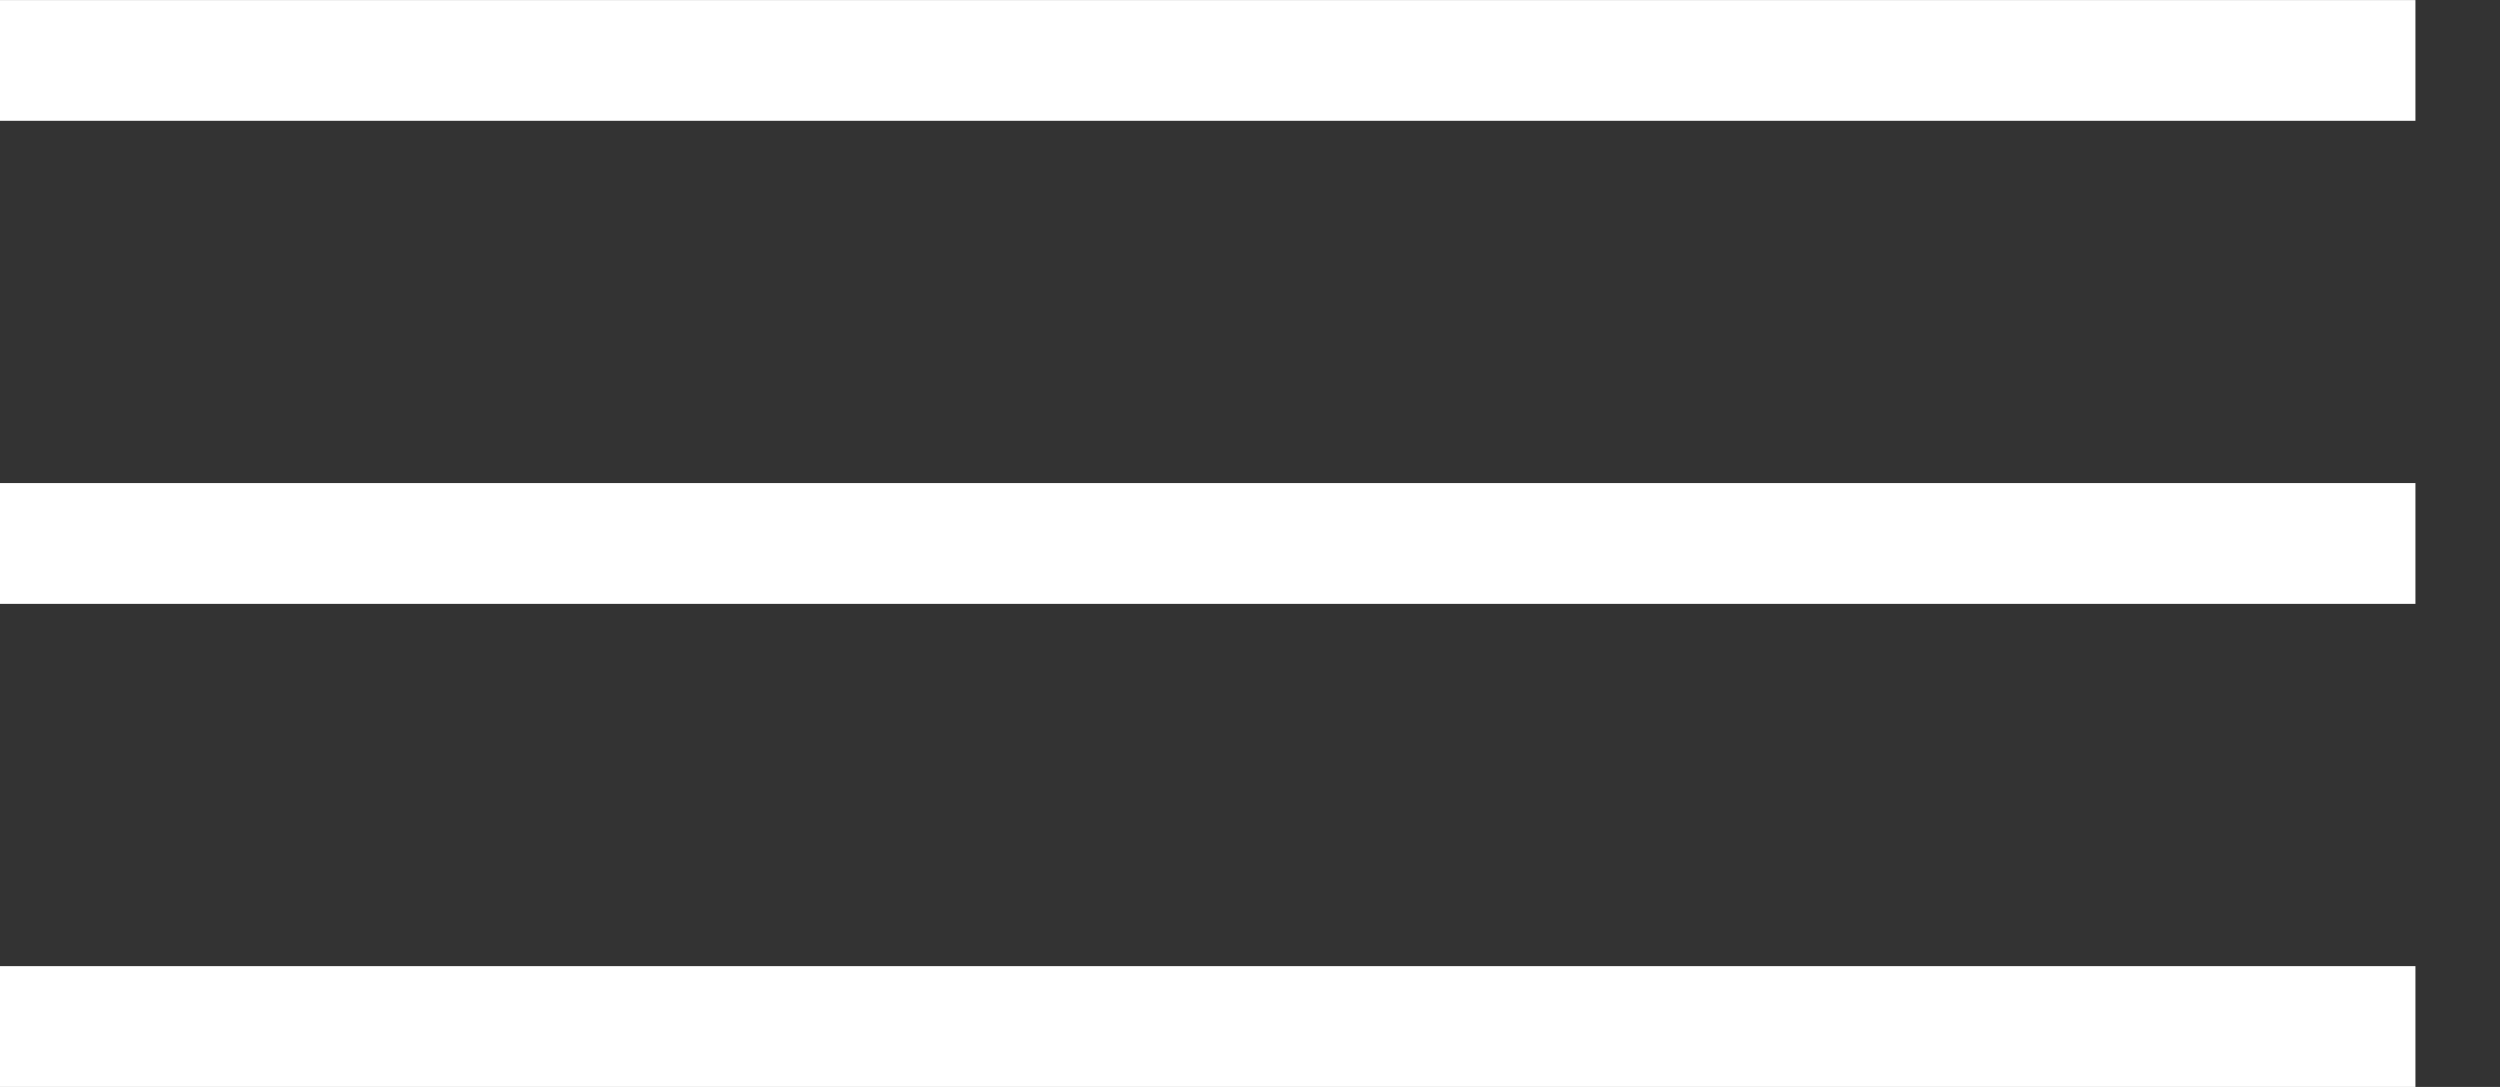
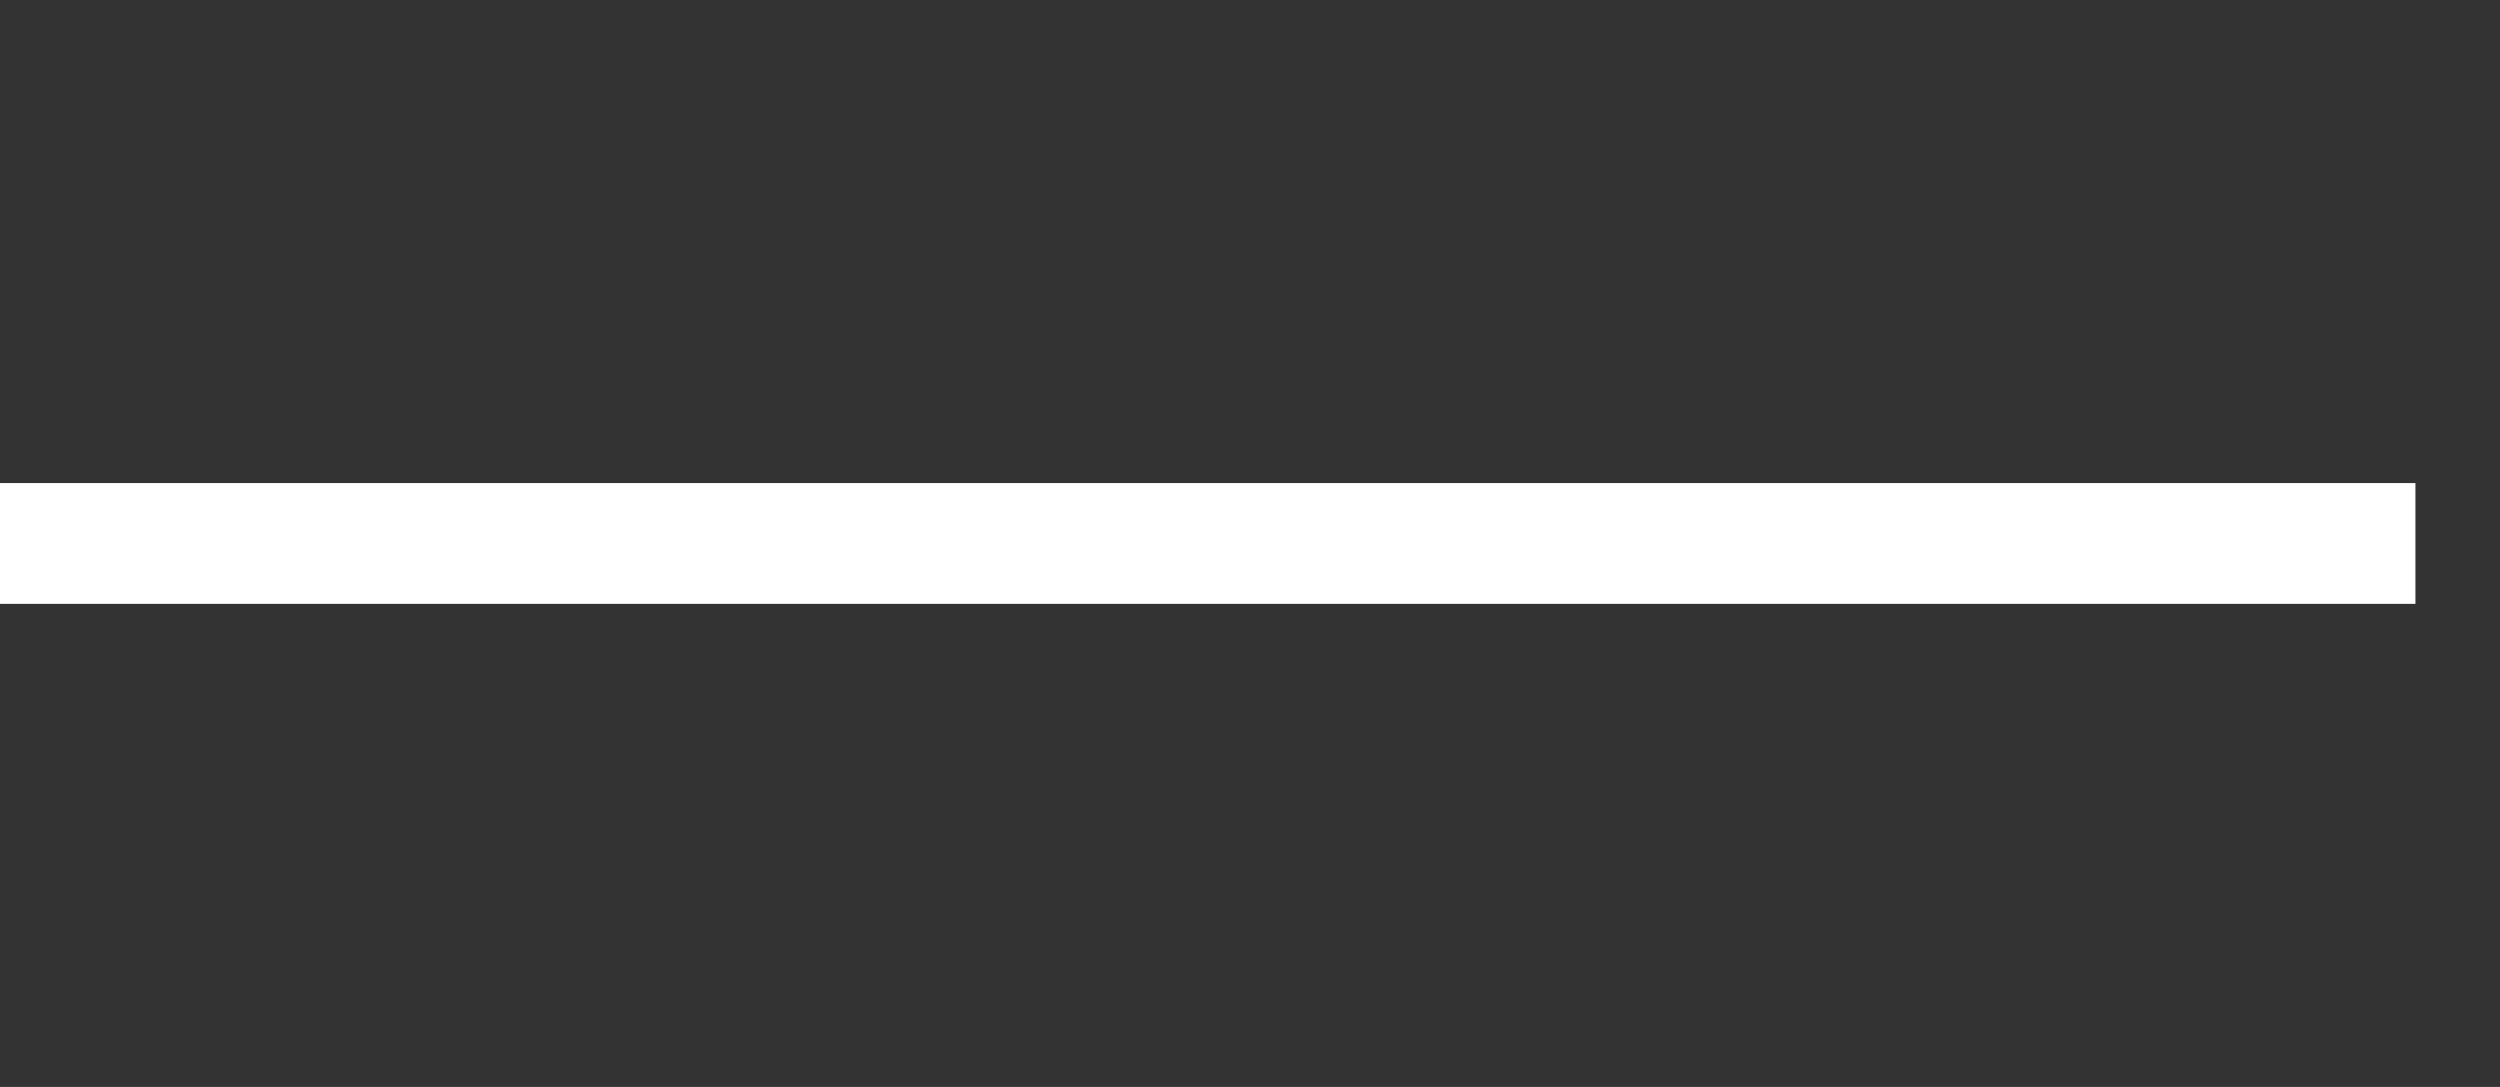
<svg xmlns="http://www.w3.org/2000/svg" width="23" height="10" viewBox="0 0 23 10" fill="none">
  <rect x="0" y="0" width="23" height="10" fill="#333333" stroke="none" />
  <g clip-path="url(#clip0_88_430)">
-     <path d="M0 0.556H22.222" stroke="white" stroke-width="1.111" />
    <path d="M0 5H22.222" stroke="white" stroke-width="1.111" />
-     <path d="M0 9.444H22.222" stroke="white" stroke-width="1.111" />
  </g>
  <defs>
    <clipPath id="clip0_88_430">
      <rect width="22.222" height="10" fill="white" />
    </clipPath>
  </defs>
</svg>